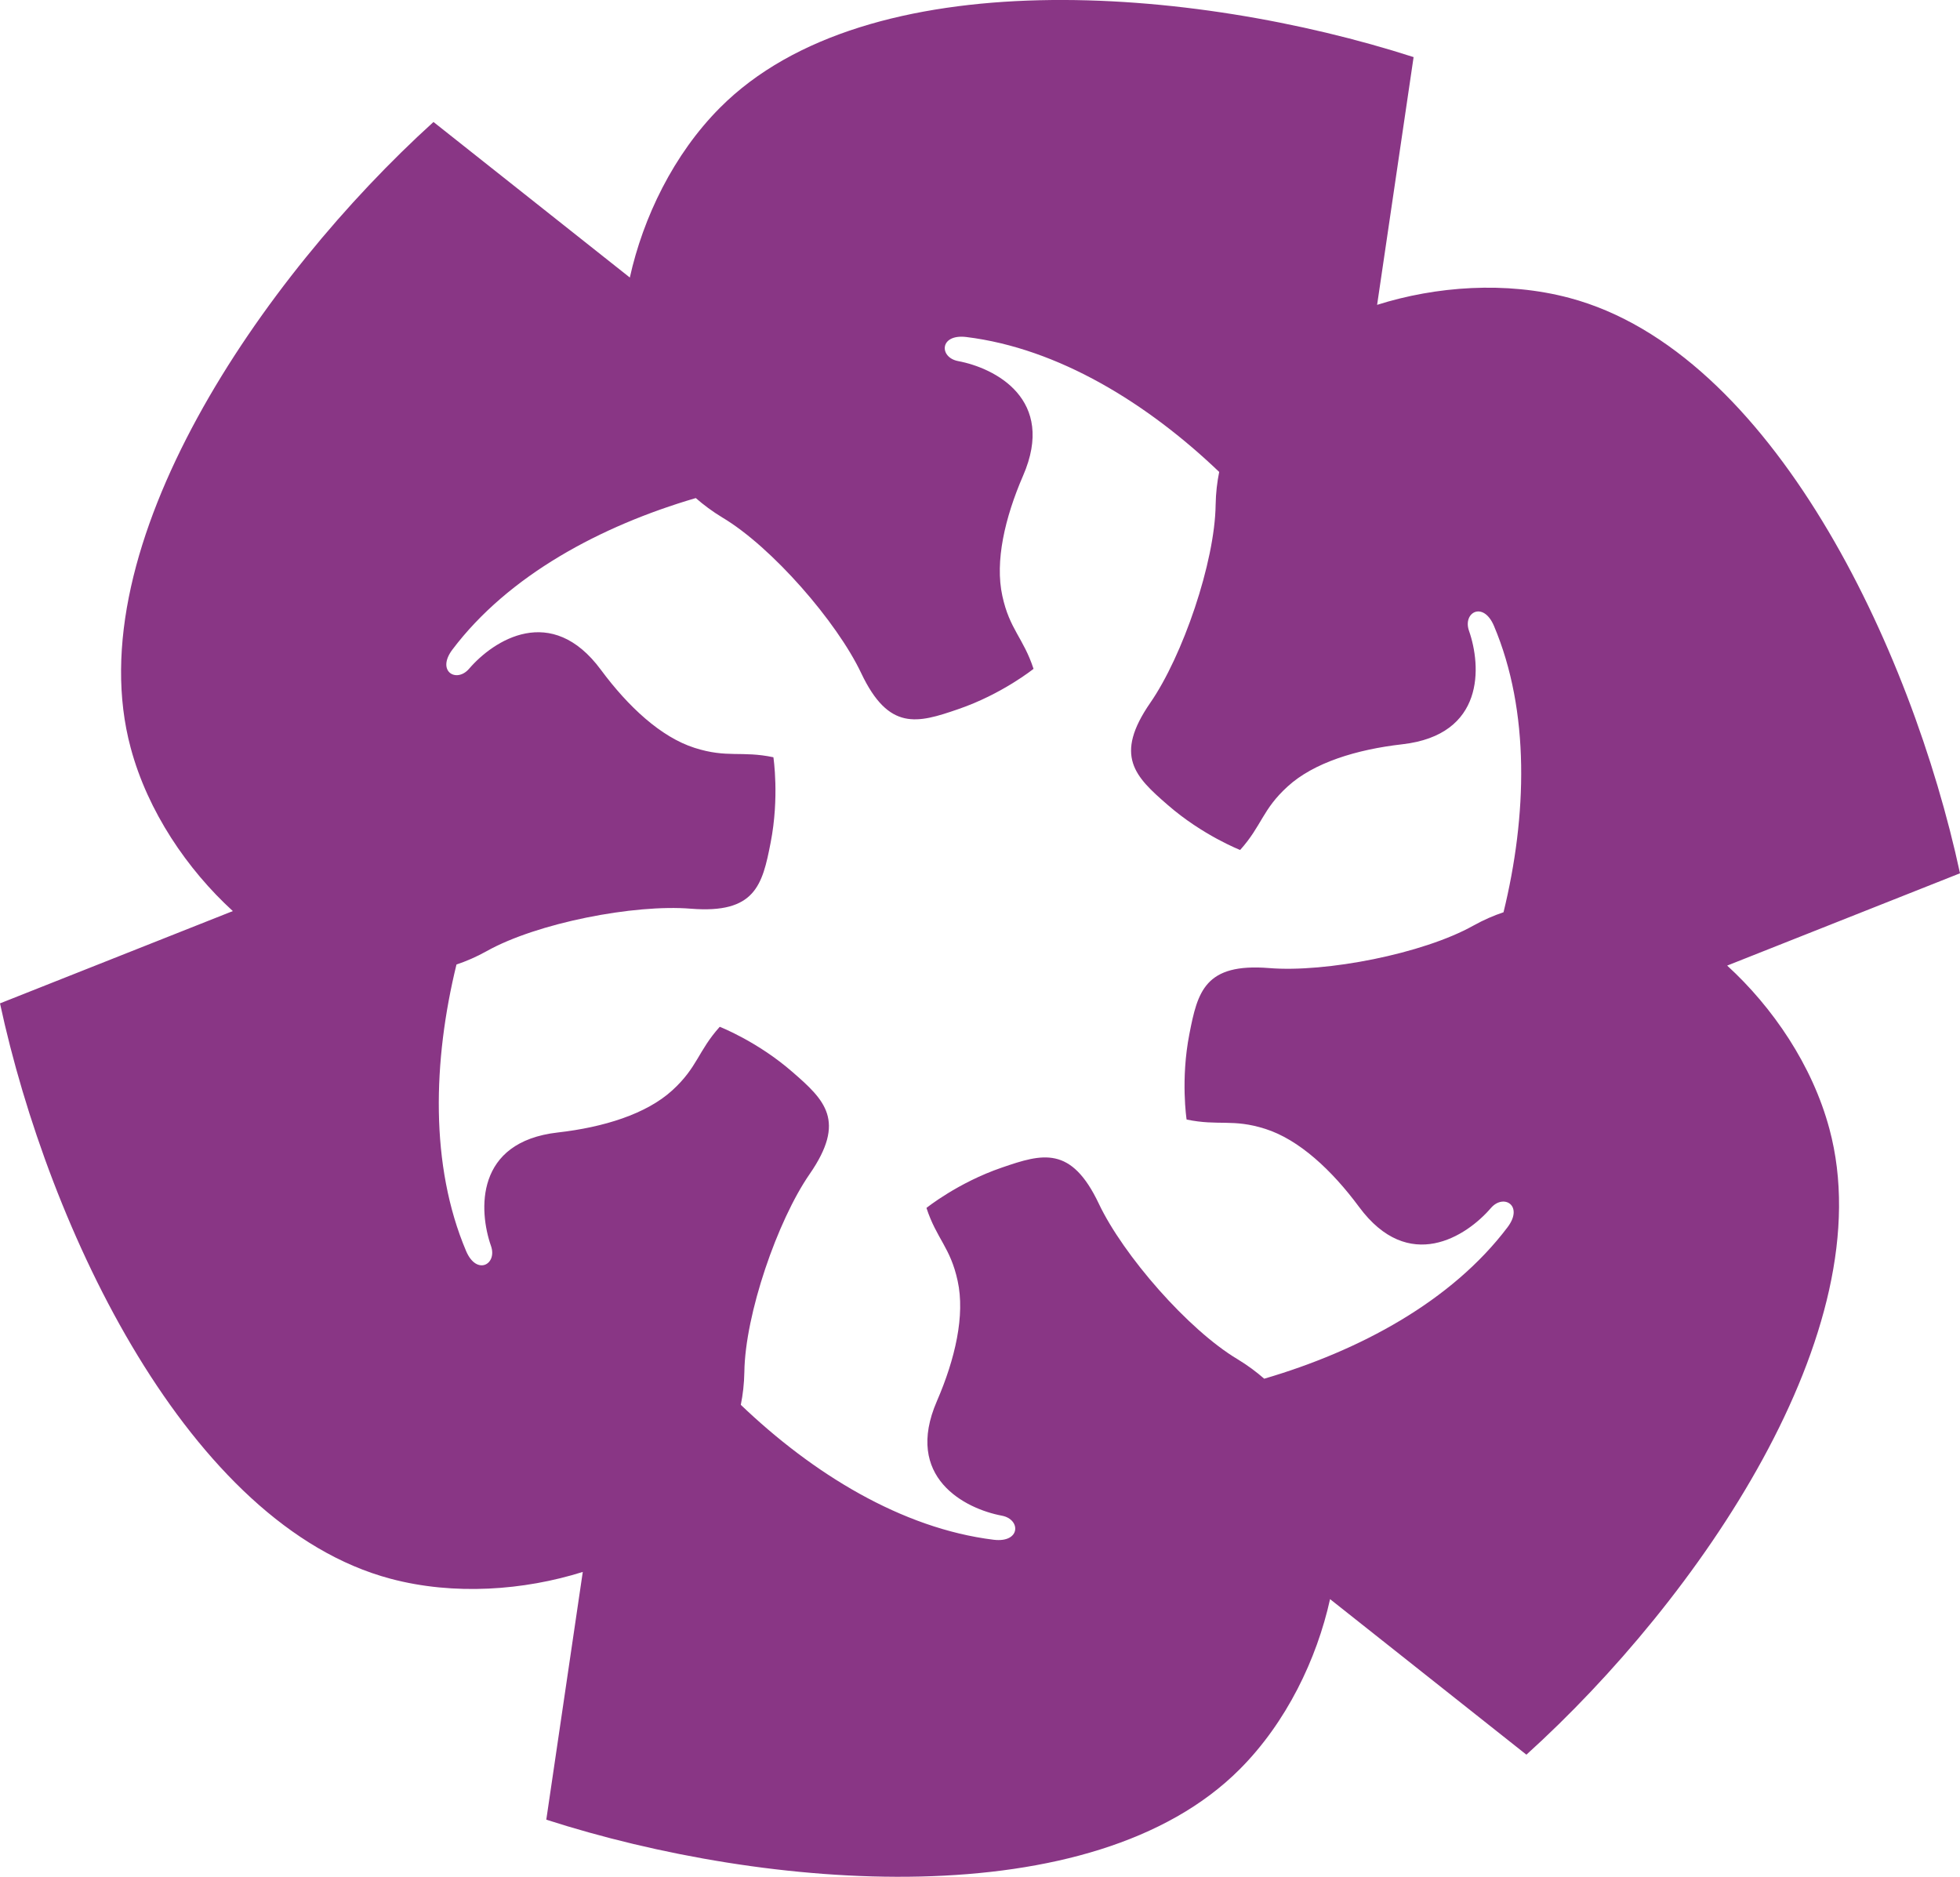
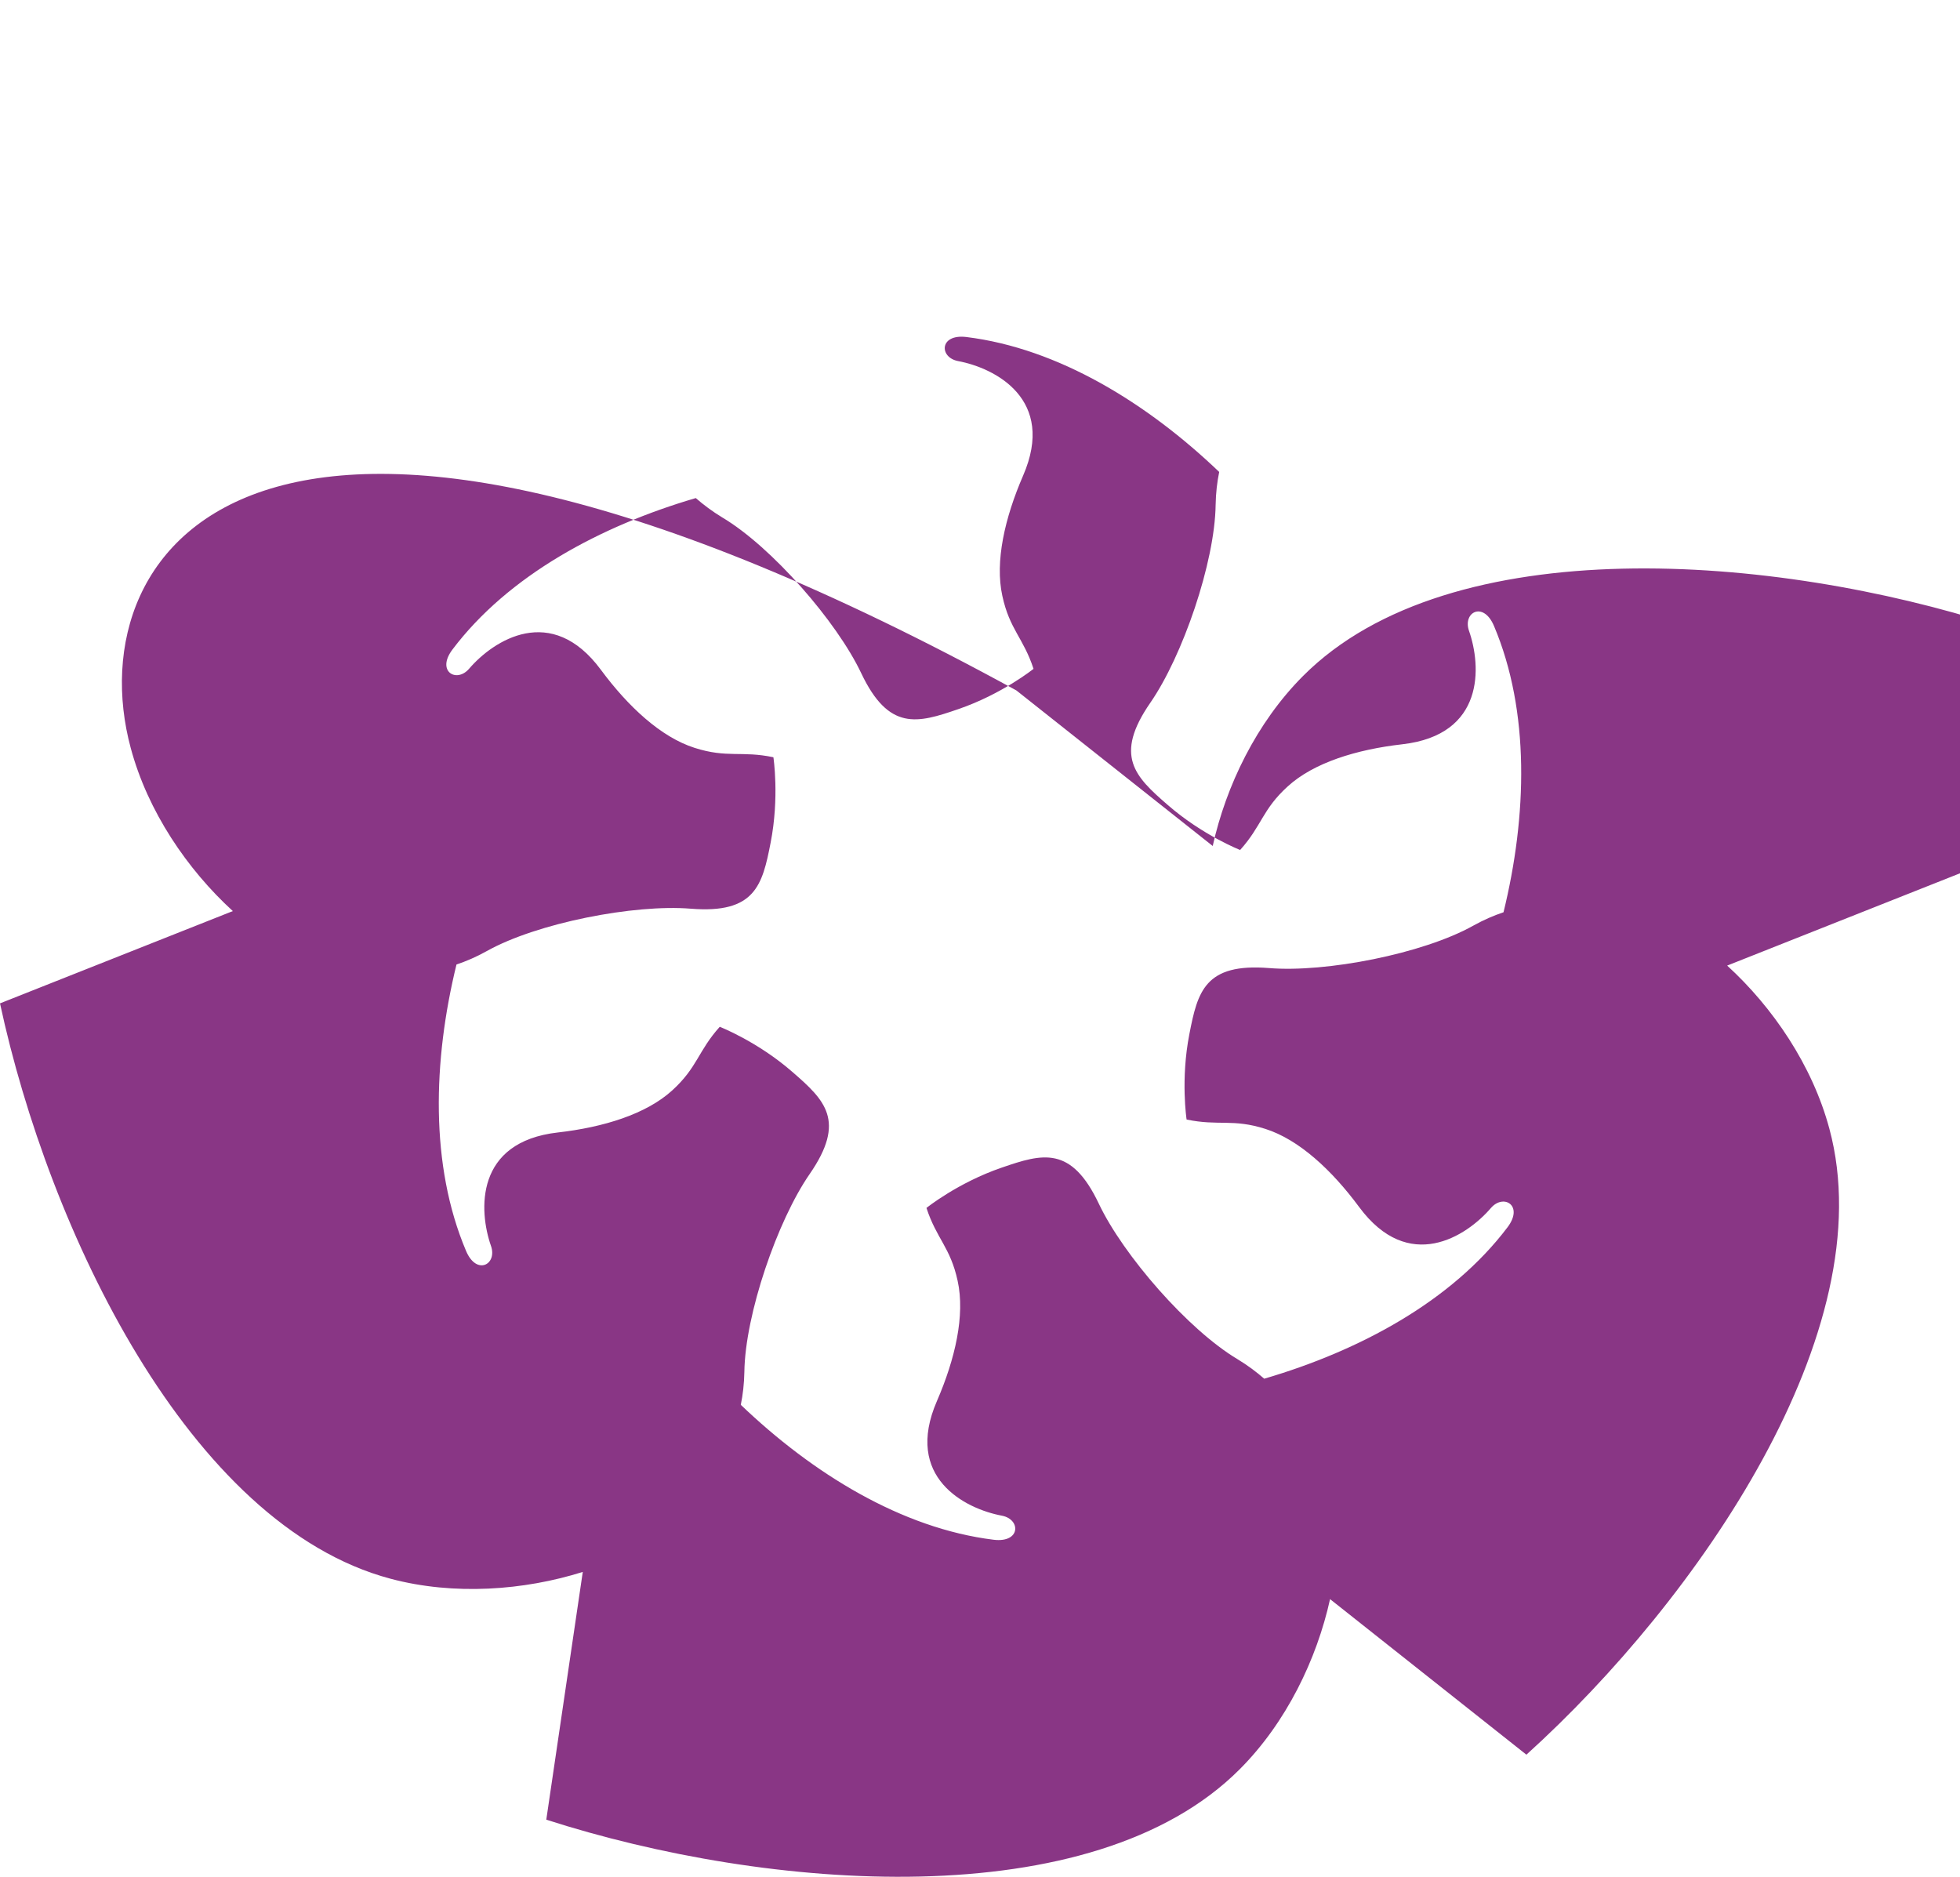
<svg xmlns="http://www.w3.org/2000/svg" id="Camada_2" data-name="Camada 2" viewBox="0 0 181.58 173.86">
  <defs>
    <style> .cls-1 { fill: #893685; stroke-width: 0px; } </style>
  </defs>
  <g id="Símbolo_Automação_e_Telecomunicações" data-name="Símbolo Automação e Telecomunicações">
-     <path class="cls-1" d="M160.01,89.45l21.57-8.55c-4.51-20.97-17.47-48.32-36.18-53.3-5.89-1.57-12.38-1.08-17.82.64l3.38-22.95c-20.42-6.58-50.59-9.03-64.25,4.68-4.31,4.32-7.13,10.18-8.36,15.74l-18.19-14.41C24.28,25.7,7.07,50.61,12.11,69.29c1.58,5.89,5.25,11.26,9.46,15.11L0,92.95c4.51,20.97,17.47,48.32,36.18,53.3,5.89,1.57,12.38,1.08,17.81-.63l-3.38,22.95c20.41,6.58,50.59,9.03,64.25-4.68,4.31-4.32,7.13-10.18,8.36-15.75l18.19,14.41c15.91-14.39,33.11-39.29,28.07-57.98-1.58-5.89-5.25-11.26-9.46-15.11ZM139.67,113.68c-5.19,6.88-13.74,11.46-22.55,14.04-.71-.62-1.52-1.23-2.46-1.8-4.59-2.73-10.61-9.66-12.86-14.41-2.56-5.4-5.21-4.65-8.98-3.35-4.07,1.39-6.99,3.74-6.99,3.74.94,2.87,2.22,3.65,2.89,6.76.7,3.19-.23,7.23-1.92,11.13-3.08,7.08,2.6,9.98,6.02,10.62,1.77.34,1.74,2.53-.76,2.23-8.55-1.05-16.8-6.16-23.43-12.5.19-.93.31-1.94.33-3.04.07-5.34,3.06-14.02,6.05-18.34,3.4-4.92,1.42-6.84-1.59-9.45-3.24-2.83-6.74-4.19-6.74-4.19-2.02,2.25-2.05,3.75-4.4,5.89-2.41,2.2-6.38,3.42-10.6,3.9-7.68.87-7.34,7.24-6.19,10.52.59,1.7-1.33,2.77-2.31.46-3.36-7.93-3.07-17.63-.89-26.54.9-.3,1.83-.7,2.8-1.24,4.66-2.61,13.67-4.36,18.91-3.93,5.96.48,6.63-2.19,7.39-6.1.83-4.22.26-7.93.26-7.93-2.96-.62-4.27.1-7.3-.87-3.11-.99-6.15-3.81-8.68-7.23-4.59-6.21-9.94-2.74-12.21-.1-1.17,1.36-3.06.24-1.55-1.77,5.19-6.88,13.74-11.46,22.55-14.04.71.62,1.52,1.23,2.46,1.8,4.59,2.73,10.61,9.66,12.86,14.41,2.56,5.4,5.21,4.65,8.98,3.35,4.07-1.39,6.99-3.74,6.99-3.74-.94-2.87-2.22-3.65-2.89-6.76-.7-3.19.23-7.23,1.92-11.13,3.08-7.08-2.6-9.98-6.02-10.62-1.77-.34-1.74-2.53.76-2.23,8.55,1.05,16.8,6.16,23.43,12.5-.19.93-.31,1.93-.33,3.04-.07,5.34-3.06,14.02-6.05,18.34-3.4,4.92-1.42,6.84,1.59,9.45,3.24,2.83,6.73,4.19,6.73,4.19,2.02-2.25,2.05-3.75,4.41-5.89,2.41-2.2,6.38-3.42,10.6-3.9,7.68-.87,7.34-7.24,6.19-10.52-.59-1.7,1.32-2.77,2.31-.46,3.36,7.93,3.07,17.63.89,26.54-.9.3-1.83.7-2.8,1.24-4.66,2.61-13.67,4.36-18.91,3.93-5.96-.48-6.63,2.19-7.39,6.1-.83,4.22-.26,7.93-.26,7.93,2.96.62,4.27-.1,7.3.87,3.11.99,6.15,3.81,8.68,7.23,4.59,6.21,9.94,2.74,12.21.1,1.17-1.36,3.06-.24,1.55,1.77Z" />
+     <path class="cls-1" d="M160.01,89.45l21.57-8.55l3.38-22.95c-20.42-6.58-50.59-9.03-64.25,4.68-4.31,4.32-7.13,10.18-8.36,15.74l-18.19-14.41C24.28,25.7,7.07,50.61,12.11,69.29c1.58,5.89,5.25,11.26,9.46,15.11L0,92.95c4.51,20.97,17.47,48.32,36.18,53.3,5.89,1.57,12.38,1.08,17.81-.63l-3.38,22.95c20.41,6.58,50.59,9.03,64.25-4.68,4.31-4.32,7.13-10.18,8.36-15.75l18.19,14.41c15.91-14.39,33.11-39.29,28.07-57.98-1.58-5.89-5.25-11.26-9.46-15.11ZM139.67,113.68c-5.19,6.88-13.74,11.46-22.55,14.04-.71-.62-1.52-1.23-2.46-1.8-4.59-2.73-10.61-9.66-12.86-14.41-2.56-5.4-5.21-4.65-8.98-3.35-4.07,1.39-6.99,3.74-6.99,3.74.94,2.87,2.22,3.65,2.89,6.76.7,3.19-.23,7.23-1.92,11.13-3.08,7.08,2.6,9.98,6.02,10.62,1.77.34,1.74,2.53-.76,2.23-8.55-1.05-16.8-6.16-23.43-12.5.19-.93.31-1.94.33-3.04.07-5.34,3.06-14.02,6.05-18.34,3.4-4.92,1.42-6.84-1.59-9.45-3.24-2.83-6.74-4.19-6.74-4.19-2.02,2.25-2.05,3.75-4.4,5.89-2.41,2.2-6.38,3.42-10.6,3.9-7.68.87-7.34,7.24-6.19,10.52.59,1.7-1.33,2.77-2.31.46-3.36-7.93-3.07-17.63-.89-26.54.9-.3,1.83-.7,2.8-1.24,4.66-2.61,13.67-4.36,18.91-3.93,5.96.48,6.63-2.19,7.39-6.1.83-4.22.26-7.93.26-7.93-2.96-.62-4.27.1-7.3-.87-3.11-.99-6.15-3.81-8.68-7.23-4.59-6.21-9.94-2.74-12.21-.1-1.17,1.36-3.06.24-1.55-1.77,5.19-6.88,13.74-11.46,22.55-14.04.71.62,1.52,1.23,2.46,1.8,4.59,2.73,10.61,9.66,12.86,14.41,2.56,5.4,5.21,4.65,8.98,3.35,4.07-1.39,6.99-3.74,6.99-3.74-.94-2.87-2.22-3.65-2.89-6.76-.7-3.19.23-7.23,1.92-11.13,3.08-7.08-2.6-9.98-6.02-10.62-1.77-.34-1.74-2.53.76-2.23,8.55,1.05,16.8,6.16,23.43,12.5-.19.93-.31,1.93-.33,3.04-.07,5.34-3.06,14.02-6.05,18.34-3.4,4.92-1.42,6.84,1.59,9.45,3.24,2.83,6.73,4.19,6.73,4.19,2.02-2.25,2.05-3.75,4.41-5.89,2.41-2.2,6.38-3.42,10.6-3.9,7.68-.87,7.34-7.24,6.19-10.52-.59-1.7,1.32-2.77,2.31-.46,3.36,7.93,3.07,17.63.89,26.54-.9.3-1.83.7-2.8,1.24-4.66,2.61-13.67,4.36-18.91,3.93-5.96-.48-6.63,2.19-7.39,6.1-.83,4.22-.26,7.93-.26,7.93,2.96.62,4.27-.1,7.3.87,3.11.99,6.15,3.81,8.68,7.23,4.59,6.21,9.94,2.74,12.21.1,1.17-1.36,3.06-.24,1.55,1.77Z" />
  </g>
</svg>